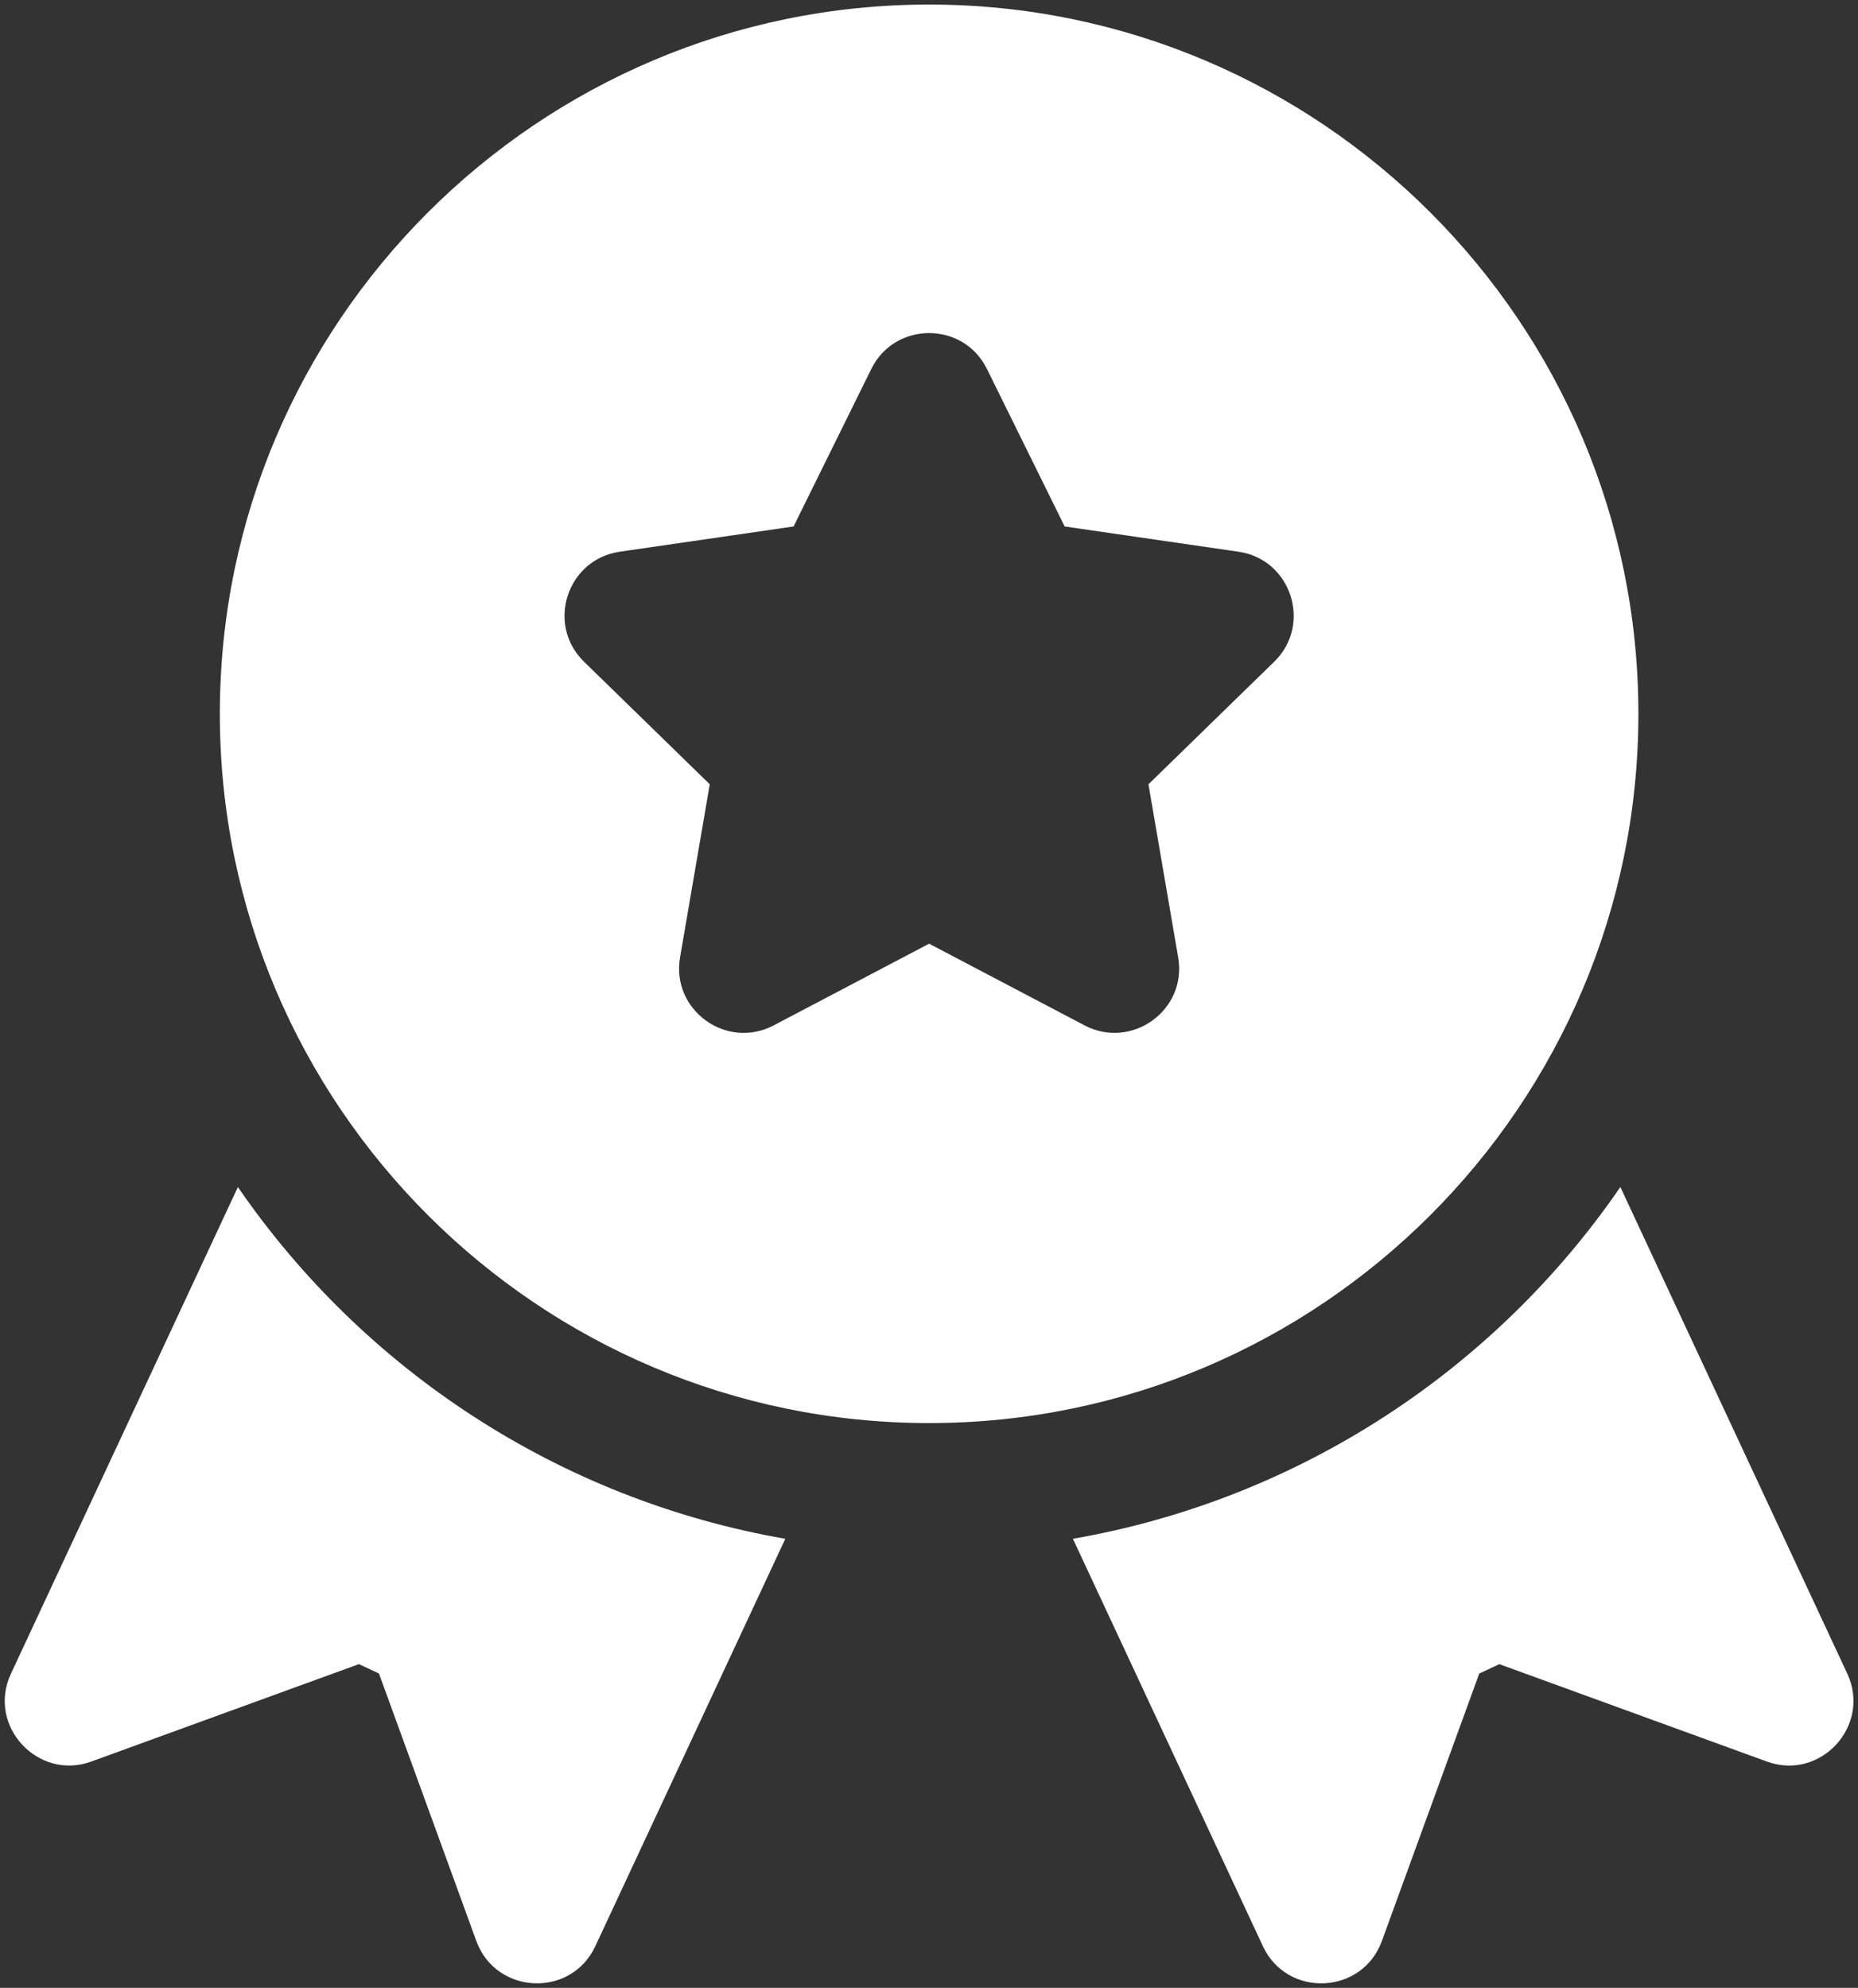
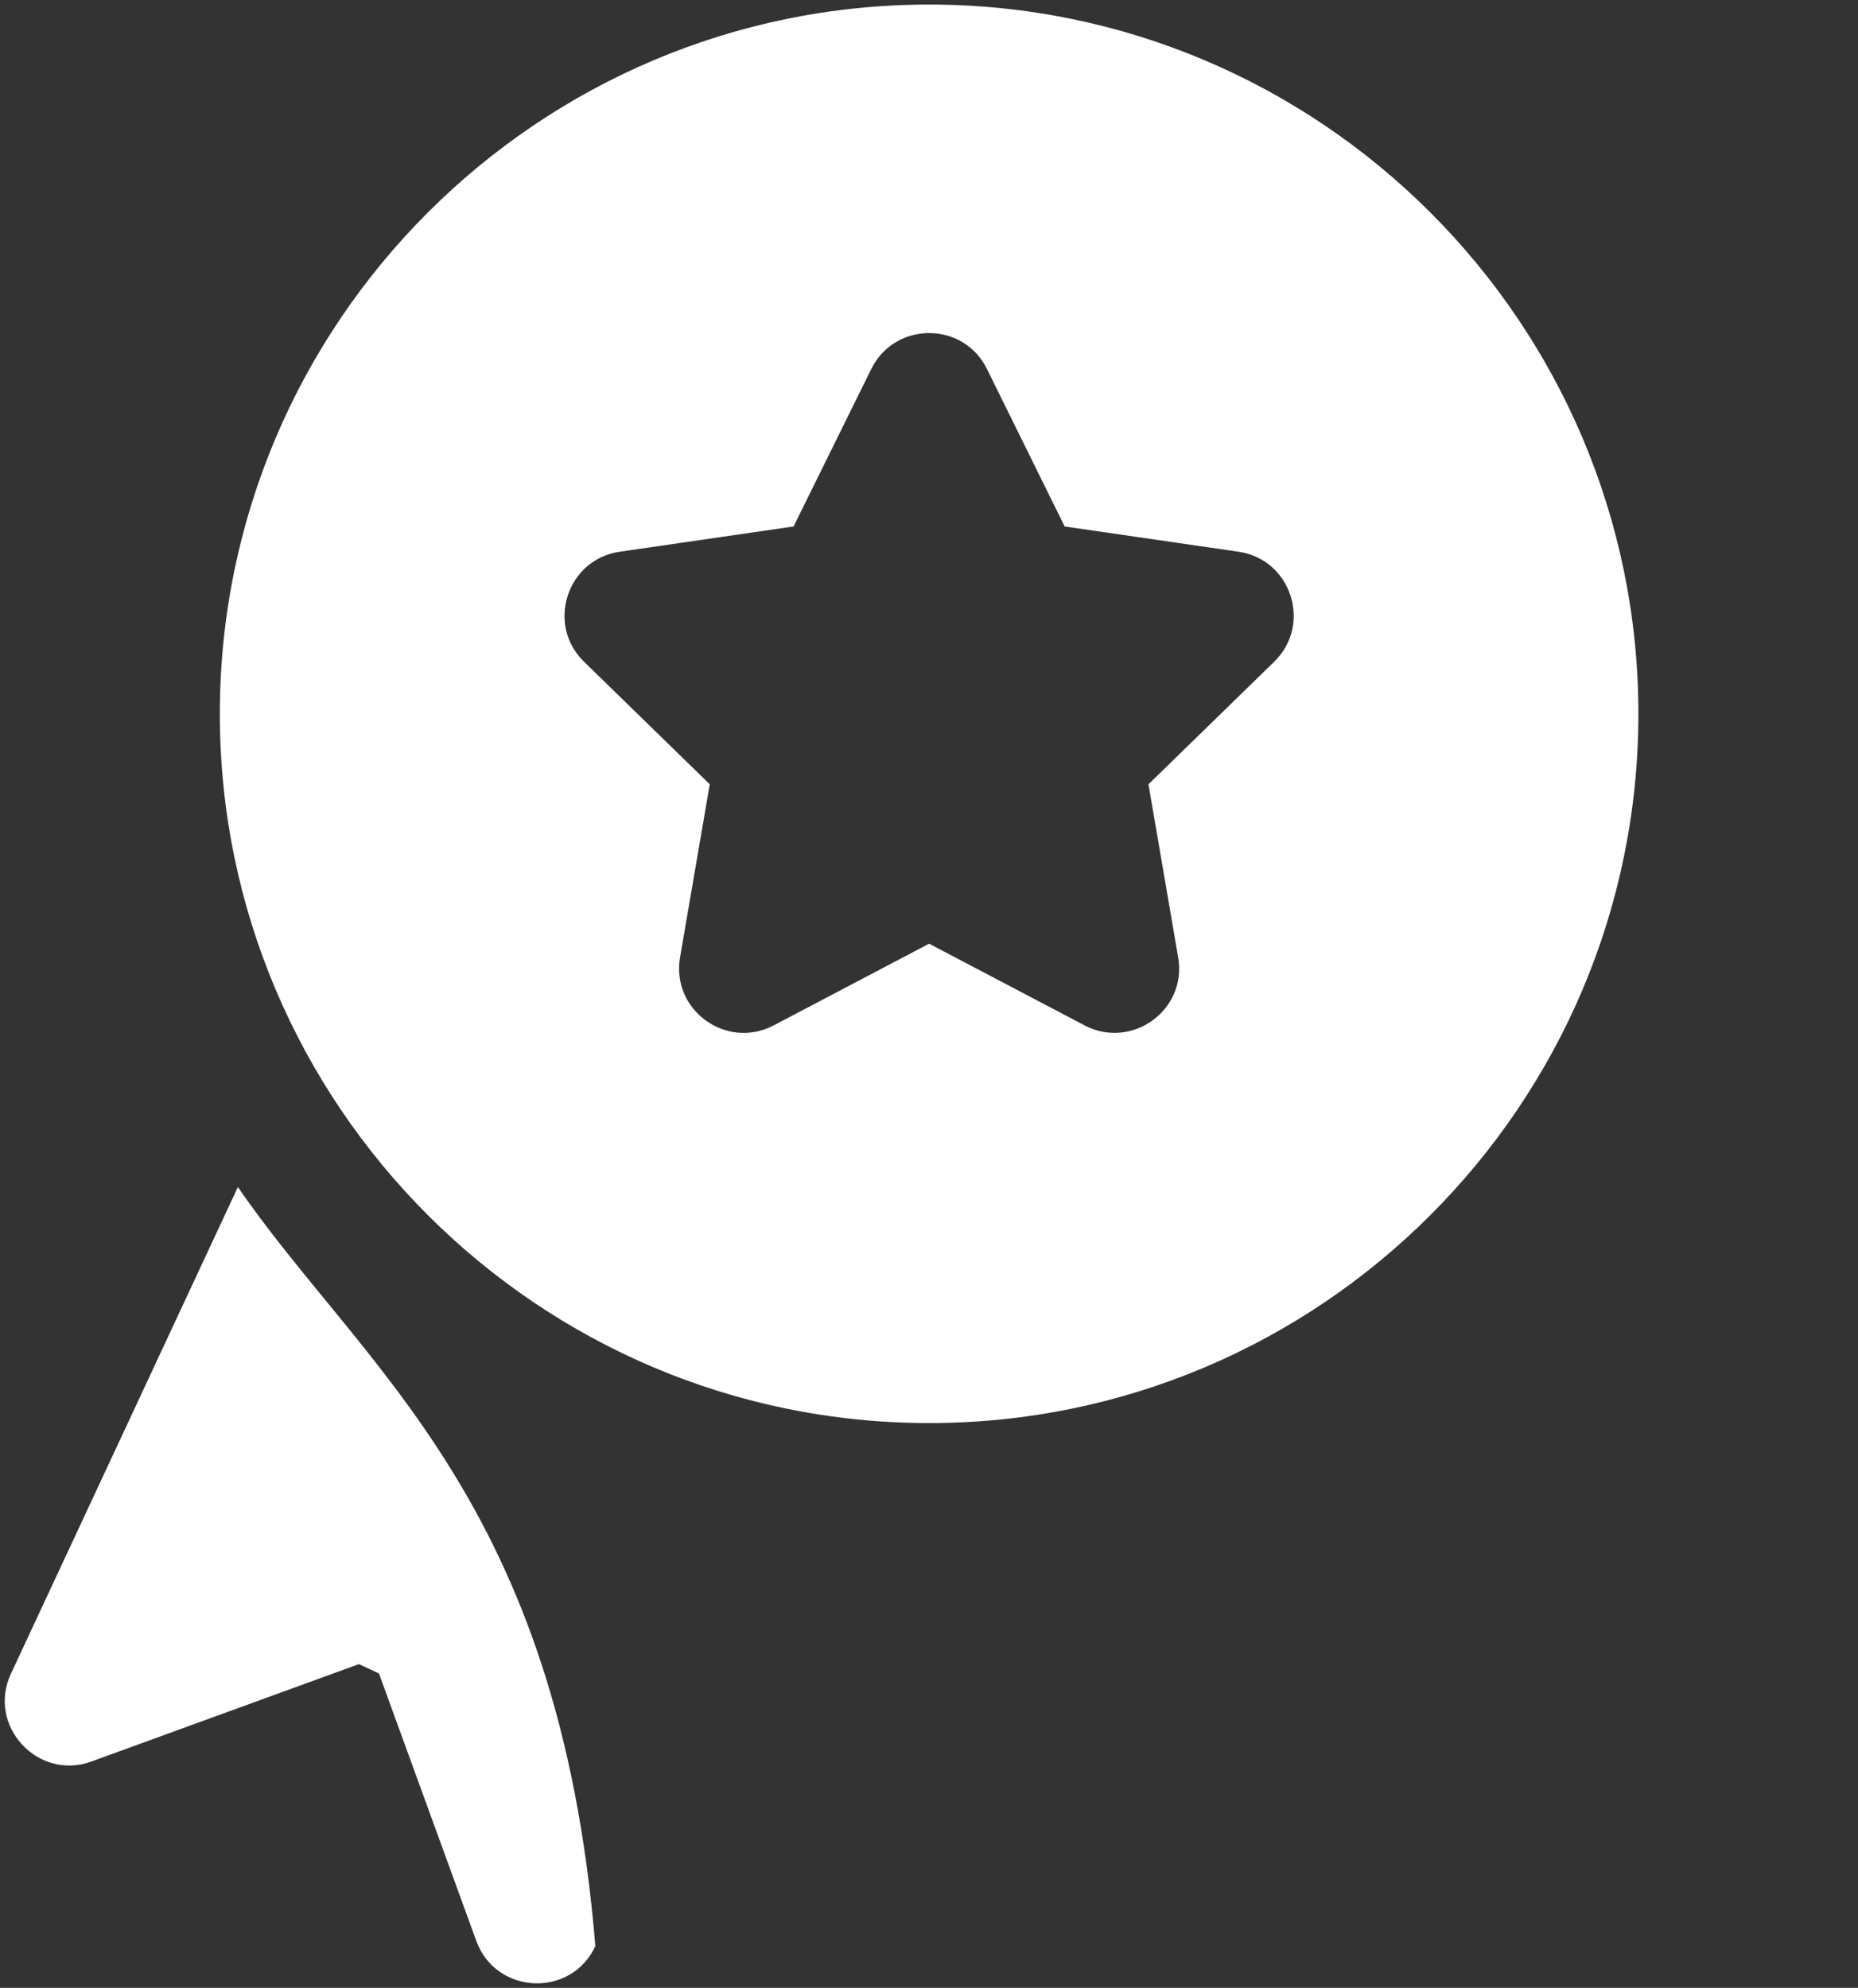
<svg xmlns="http://www.w3.org/2000/svg" version="1.1" id="Layer_1" x="0px" y="0px" viewBox="0 0 1009.412 1080" style="enable-background:new 0 0 1009.412 1080;" xml:space="preserve">
  <rect x="0" y="0" width="1009.412" height="1080" fill="#333333" stroke="none" />
  <g>
-     <path style="fill:#FFFFFF;" d="M1003.594,909.294l-123.29-264.386c-68.079,99.122-174.369,169.703-297.413,191.11l103.206,221.315   c13.194,28.318,54.032,26.433,64.662-2.819l52.896-145.311l10.908-5.076l145.311,52.896   C989.035,967.725,1016.767,937.499,1003.594,909.294L1003.594,909.294z" />
    <path style="fill:#FFFFFF;" d="M504.767,2.471c-212.467,0-385.34,172.86-385.34,385.337c0,212.48,172.873,385.34,385.34,385.34   s385.337-172.86,385.337-385.34C890.105,175.331,717.234,2.471,504.767,2.471L504.767,2.471z M692.258,359.501l-68.324,66.602   l16.147,94.08c4.932,28.727-25.323,50.3-50.833,36.919L504.767,512.7l-84.473,44.402c-25.662,13.473-55.743-8.354-50.843-36.919   l16.147-94.08l-68.324-66.612c-20.761-20.239-9.236-55.578,19.41-59.741l94.447-13.719l42.231-85.578   c12.785-25.982,50.024-26.003,62.82,0l42.229,85.578l94.45,13.719C701.507,303.902,713.029,339.251,692.258,359.501   L692.258,359.501z" />
-     <path style="fill:#FFFFFF;" d="M129.241,644.908L5.951,909.294c-13.247,28.339,14.743,58.389,43.717,47.717l145.311-52.896   l10.9,5.087l52.893,145.311c10.612,29.179,51.439,31.2,64.665,2.819L426.64,836.018   C303.608,814.611,197.318,744.03,129.241,644.908L129.241,644.908z" />
+     <path style="fill:#FFFFFF;" d="M129.241,644.908L5.951,909.294c-13.247,28.339,14.743,58.389,43.717,47.717l145.311-52.896   l10.9,5.087l52.893,145.311c10.612,29.179,51.439,31.2,64.665,2.819C303.608,814.611,197.318,744.03,129.241,644.908L129.241,644.908z" />
  </g>
</svg>